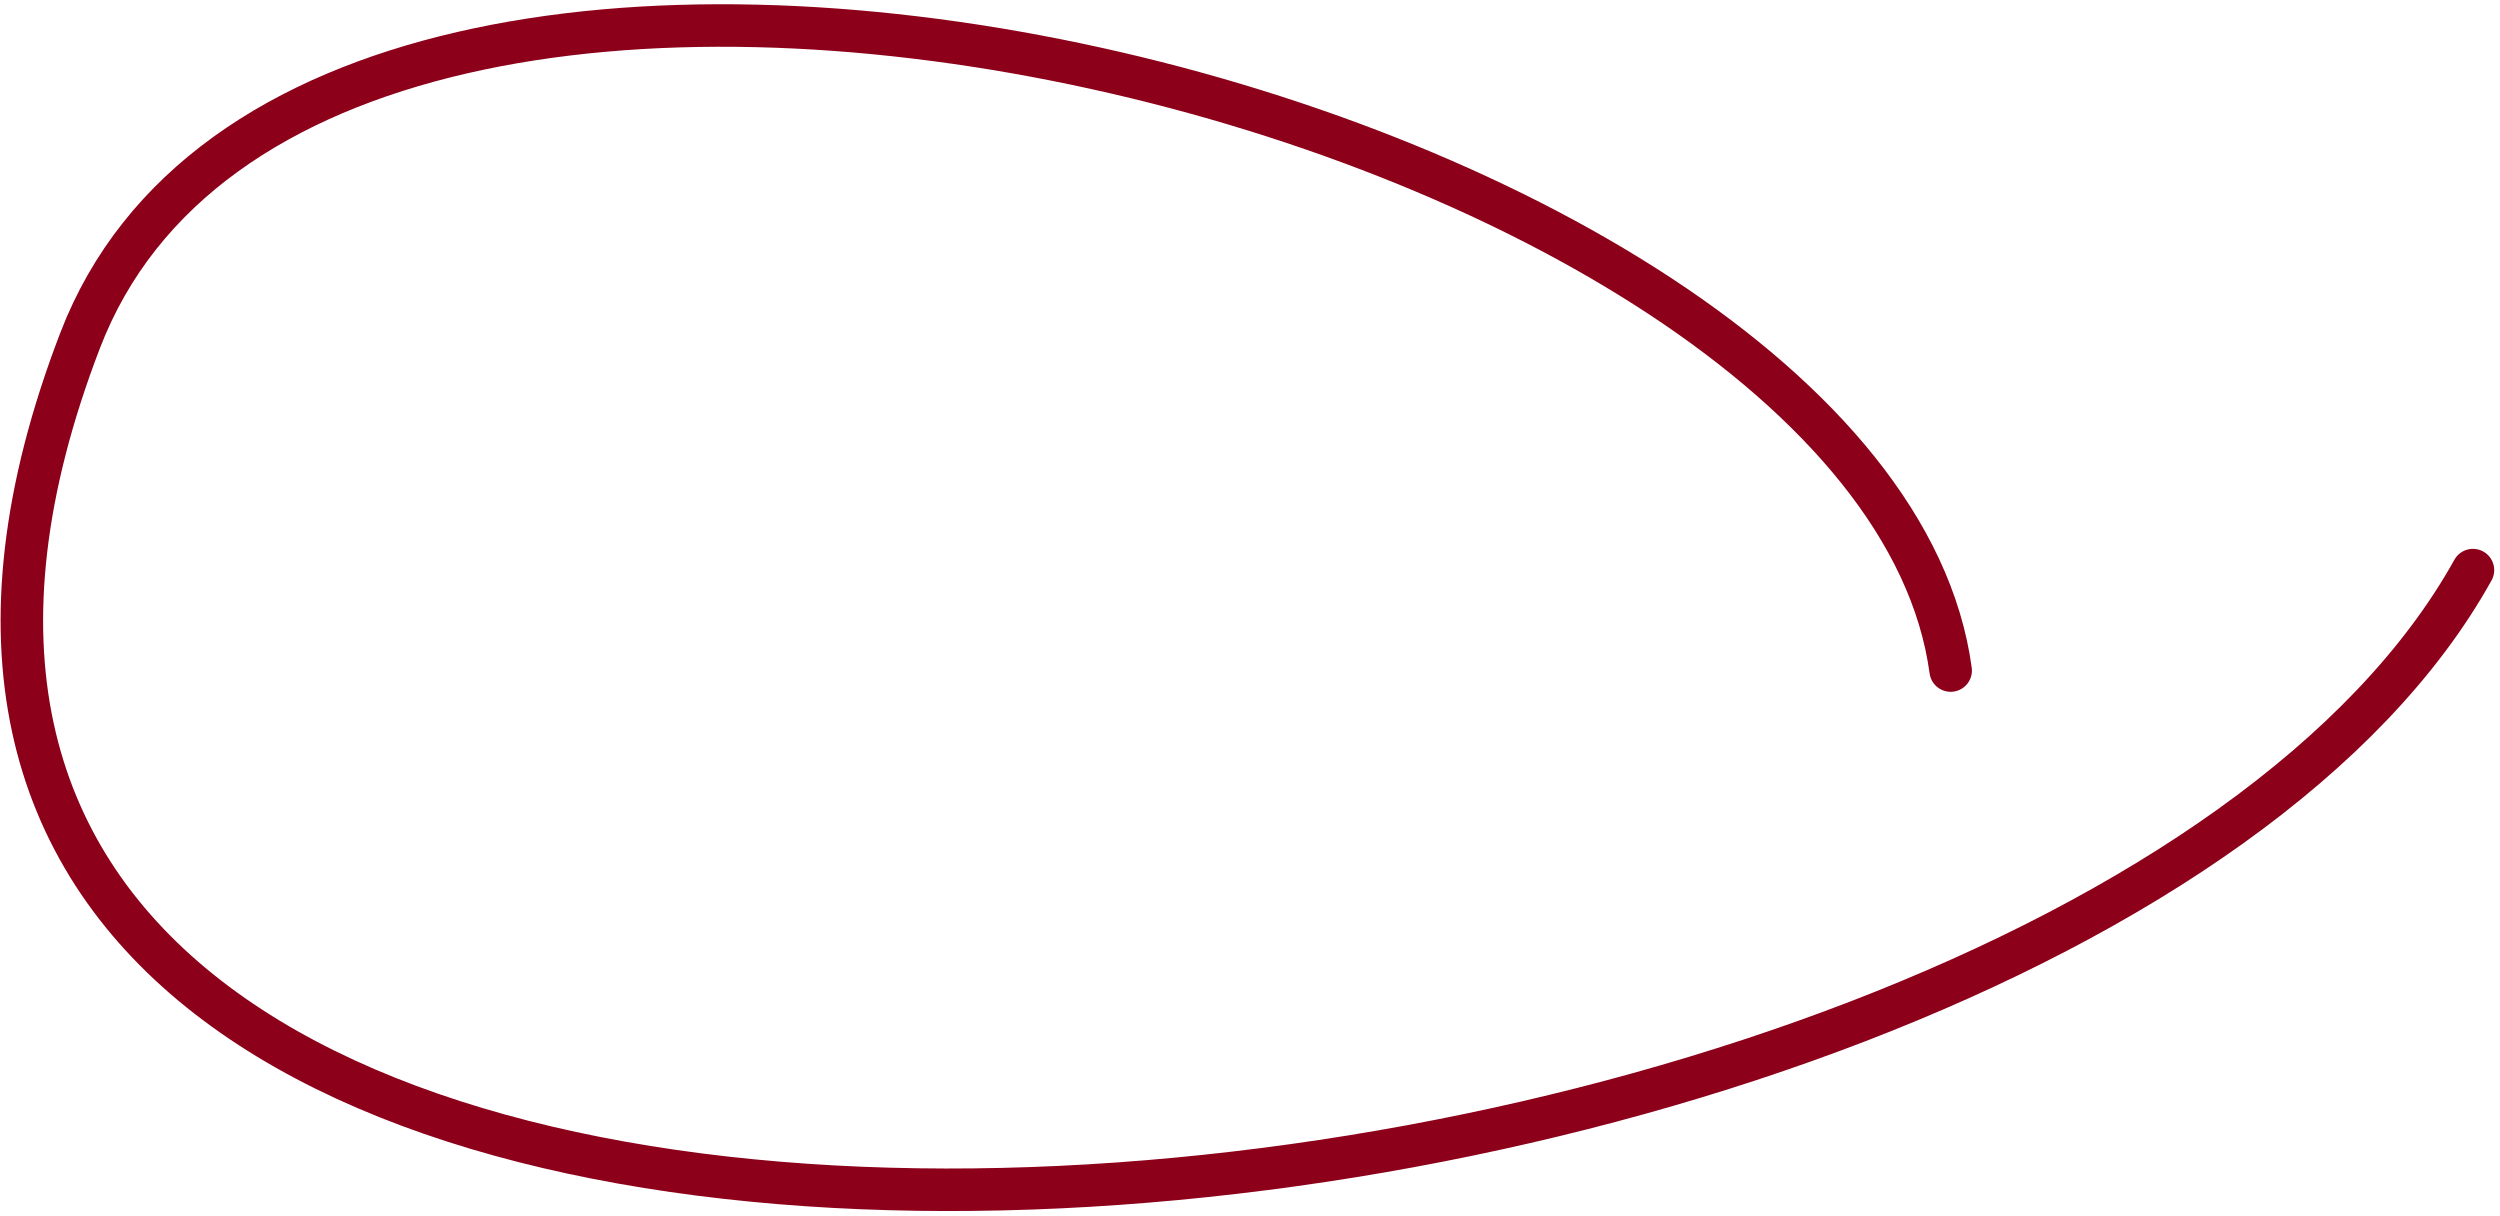
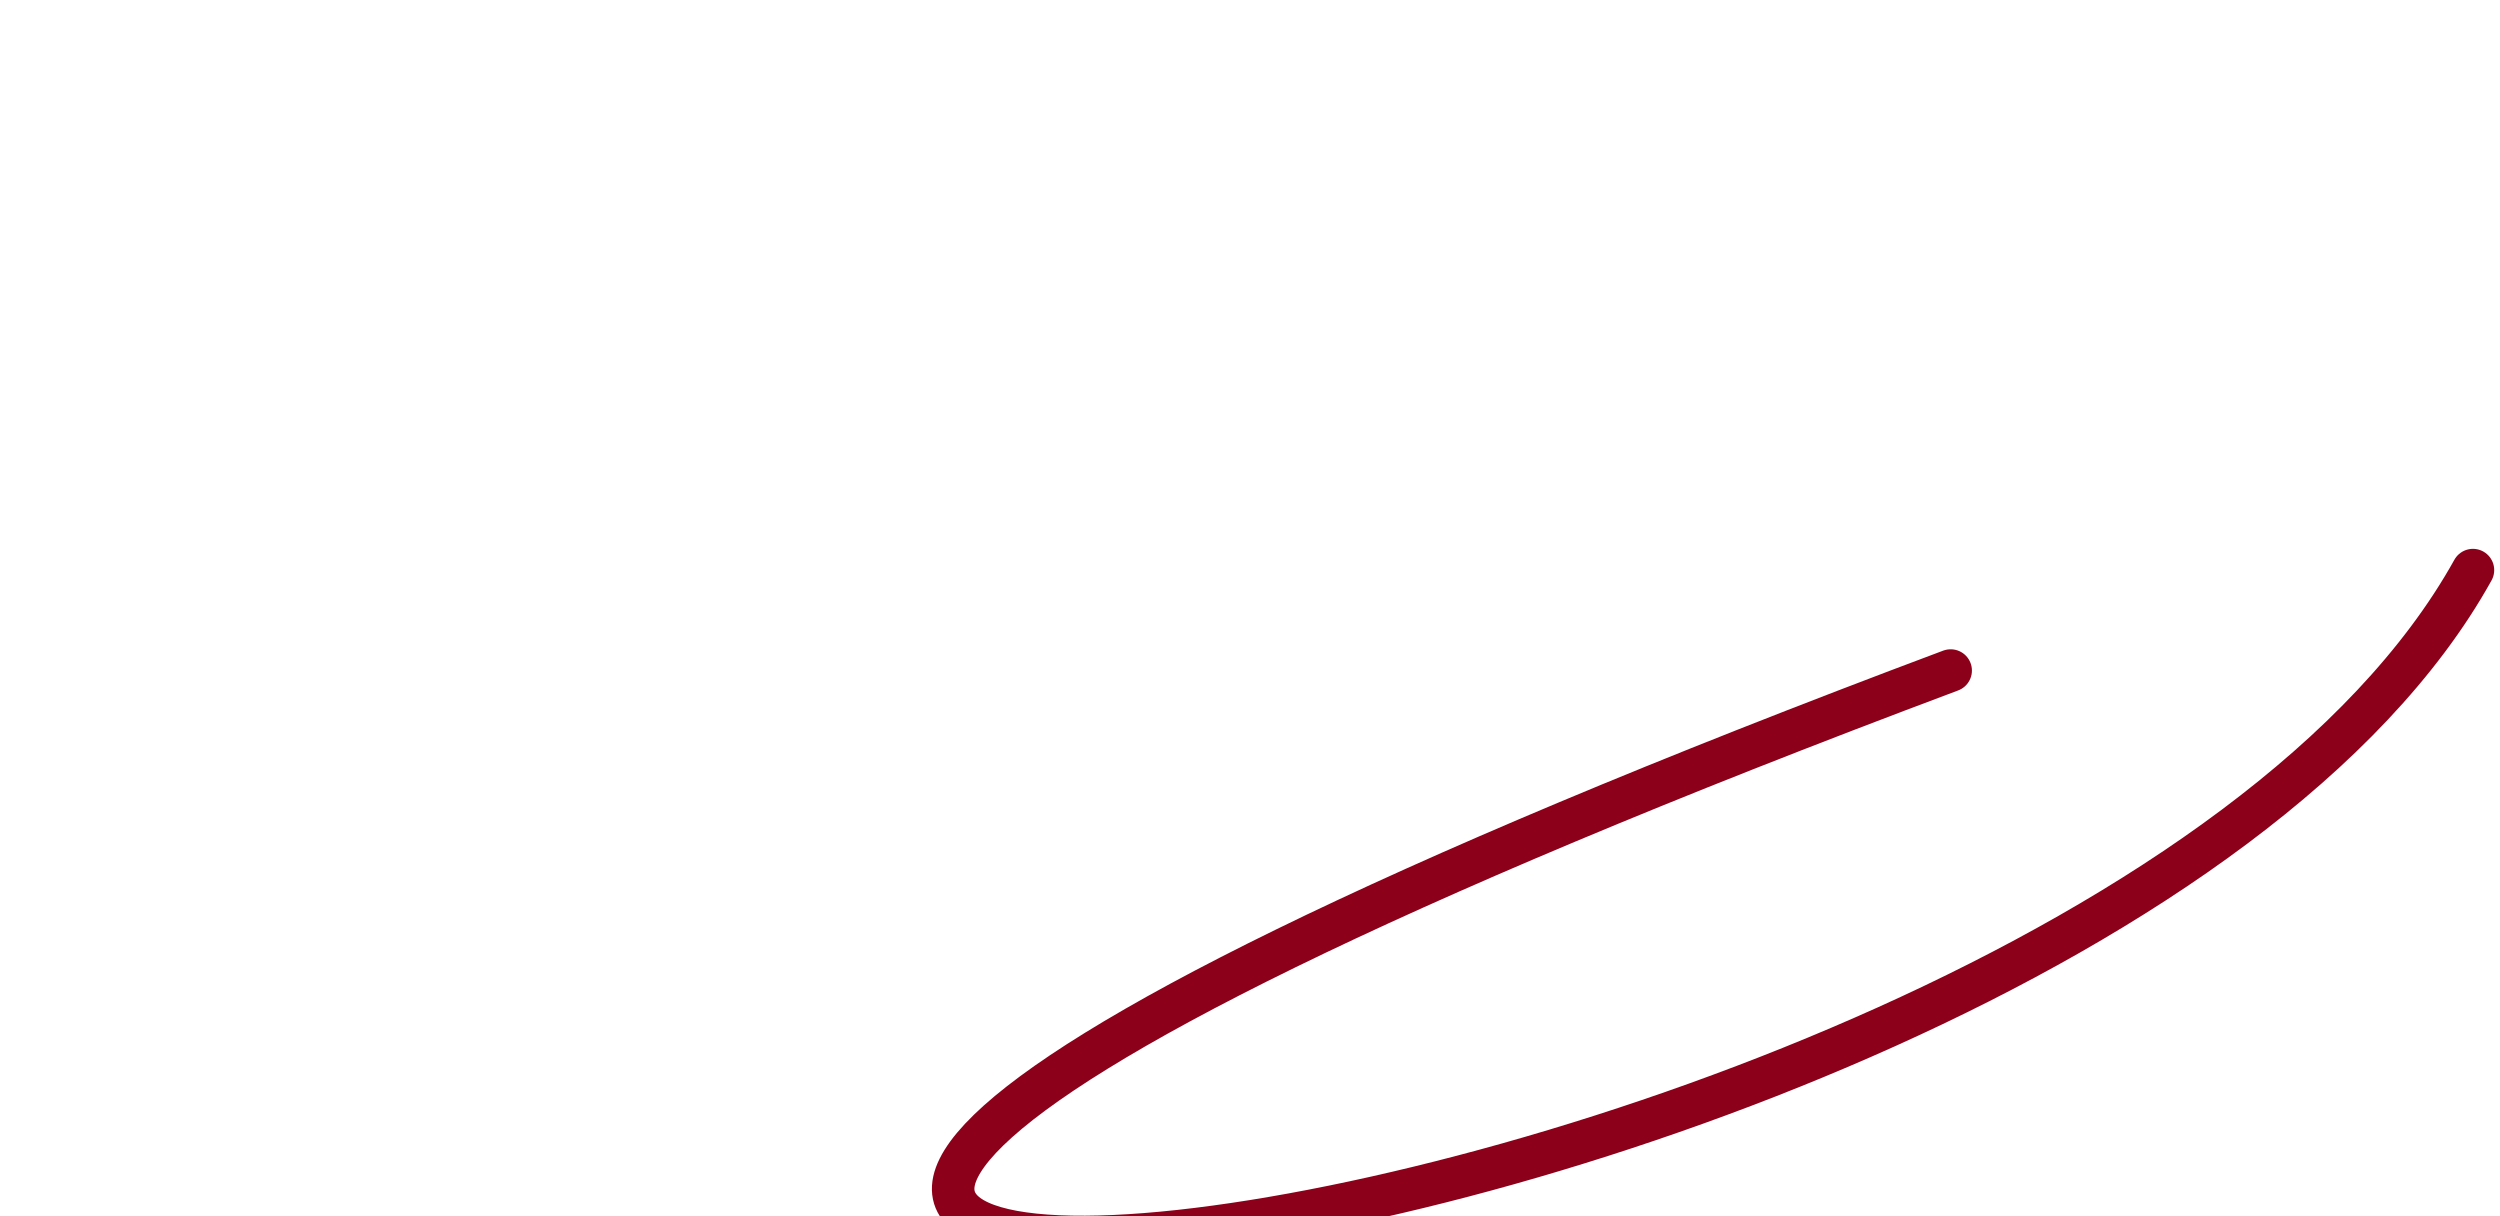
<svg xmlns="http://www.w3.org/2000/svg" width="294" height="143" viewBox="0 0 294 143" fill="none">
-   <path d="M229.398 78.856C220.504 13.039 37.353 -32.578 9.435 40.008C-45.088 181.769 241.588 155.66 290.819 67.044" stroke="#8D0019" stroke-width="5" stroke-linecap="round" />
+   <path d="M229.398 78.856C-45.088 181.769 241.588 155.66 290.819 67.044" stroke="#8D0019" stroke-width="5" stroke-linecap="round" />
</svg>